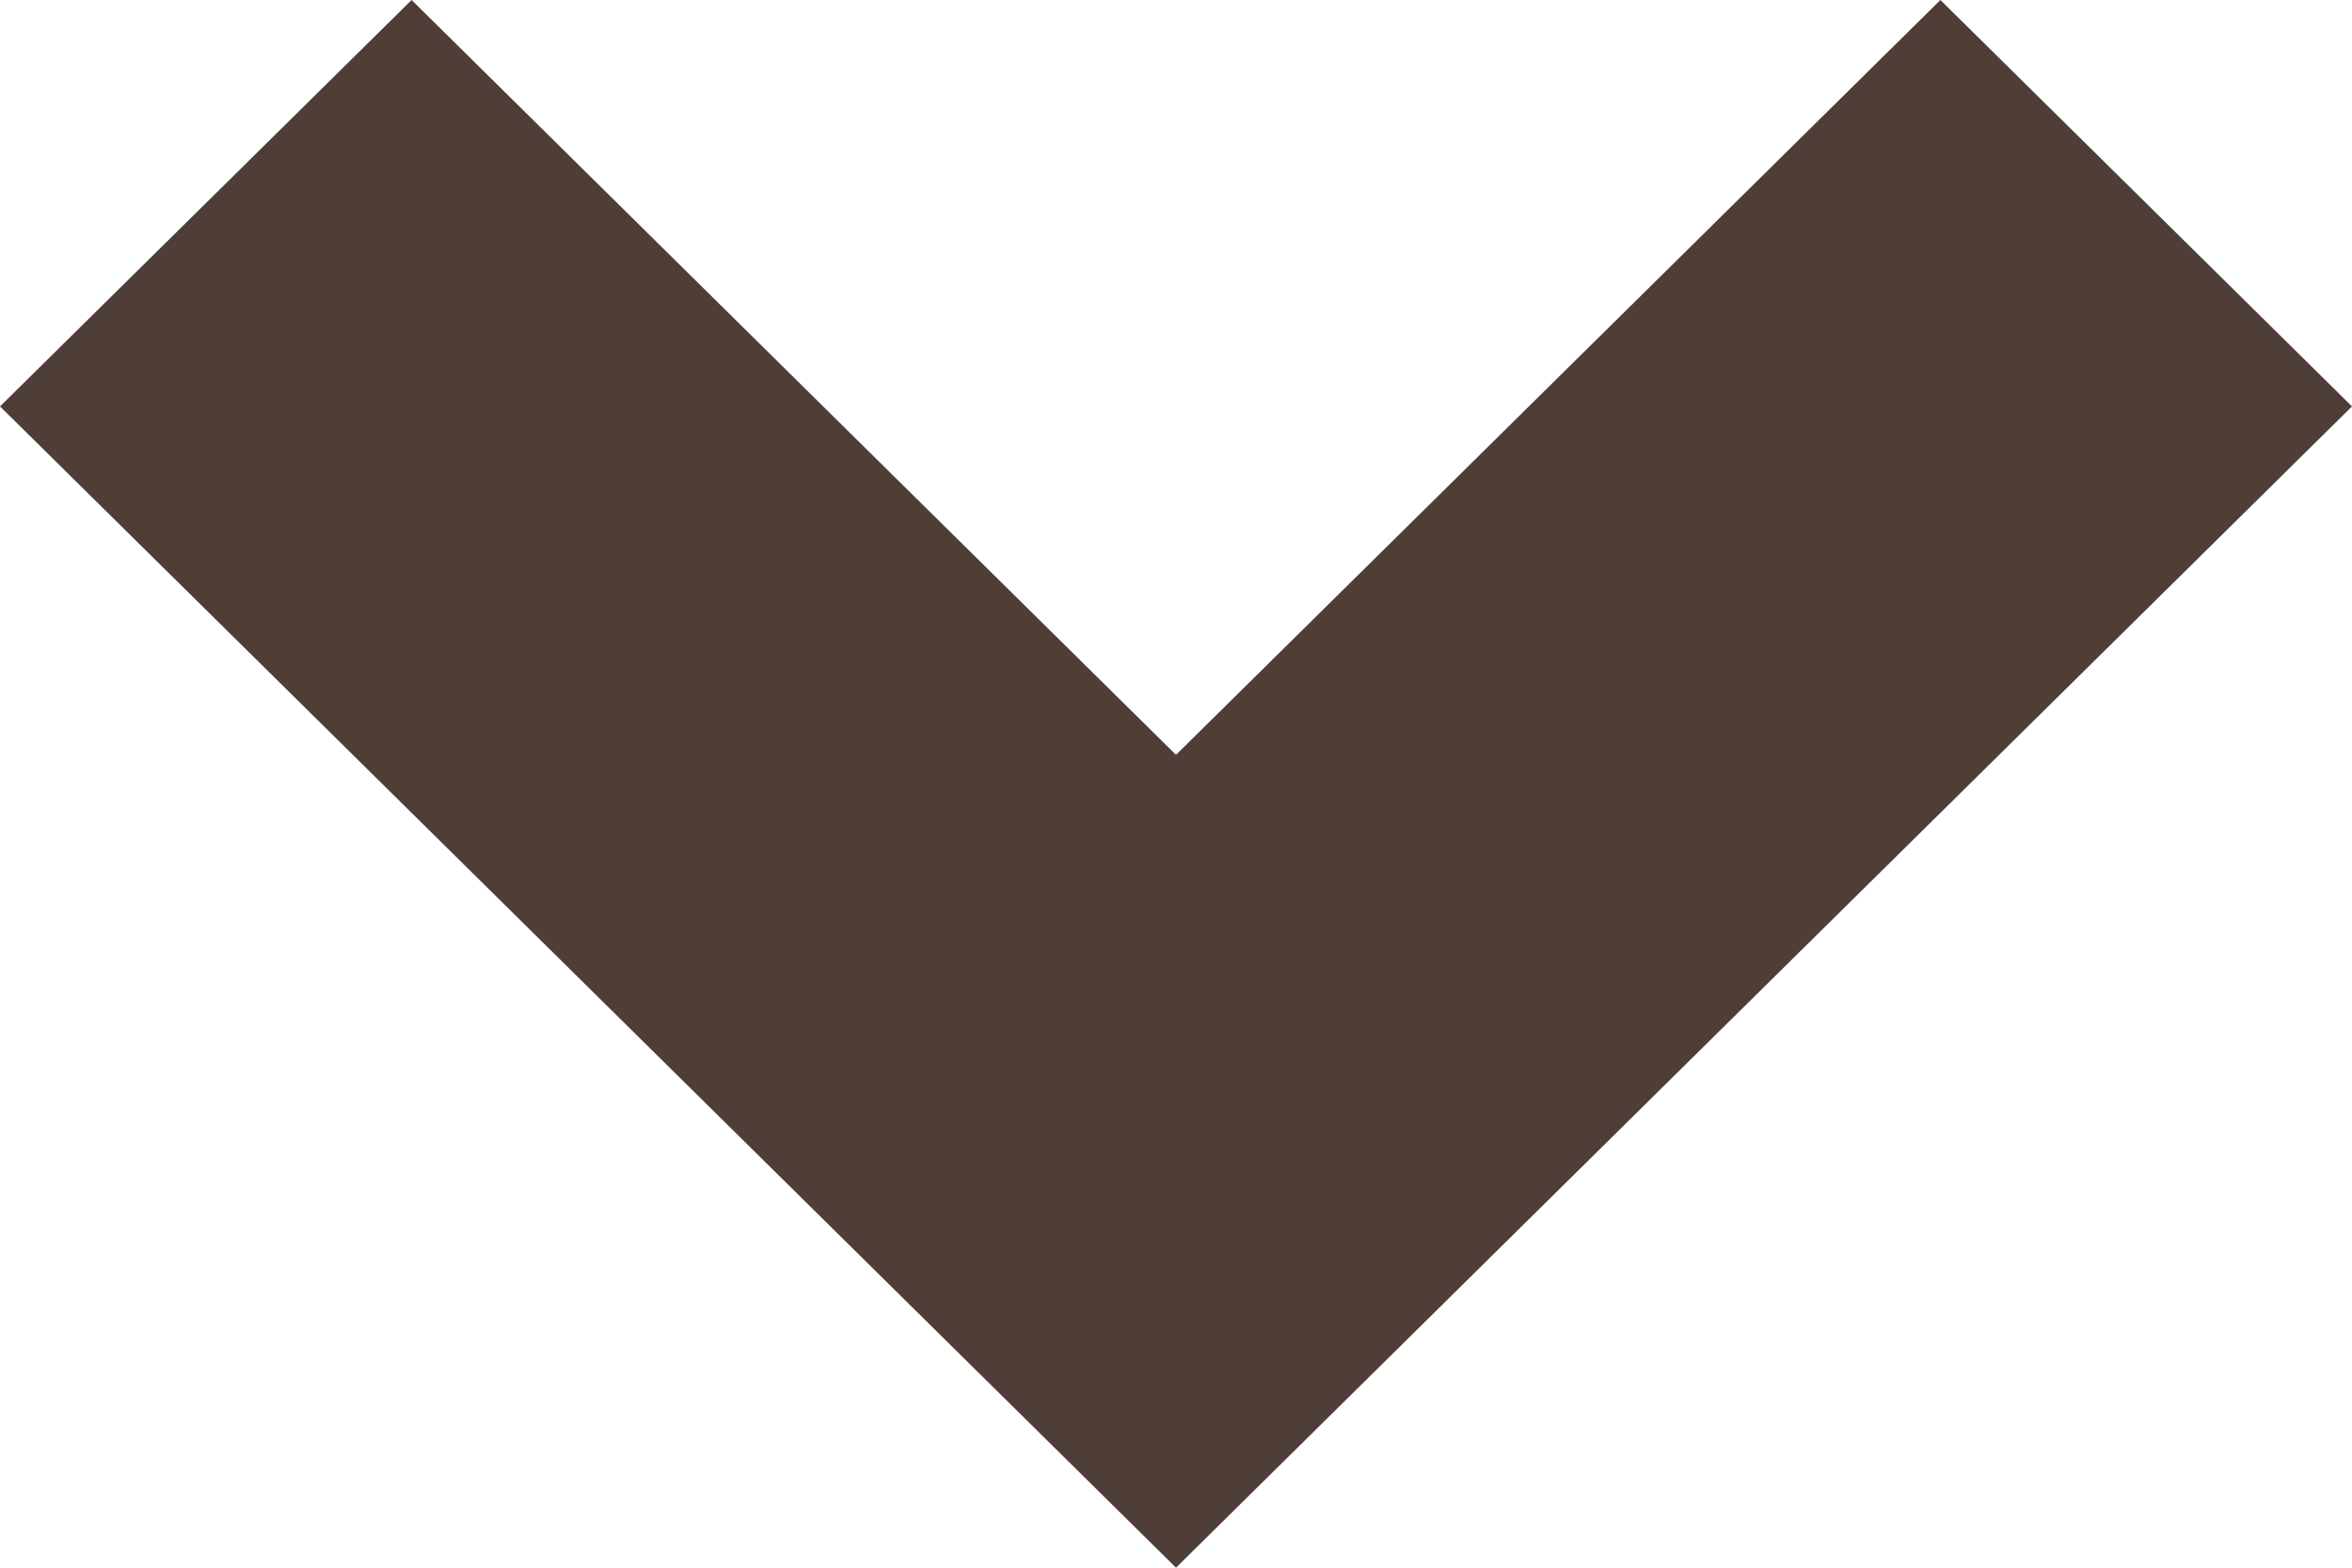
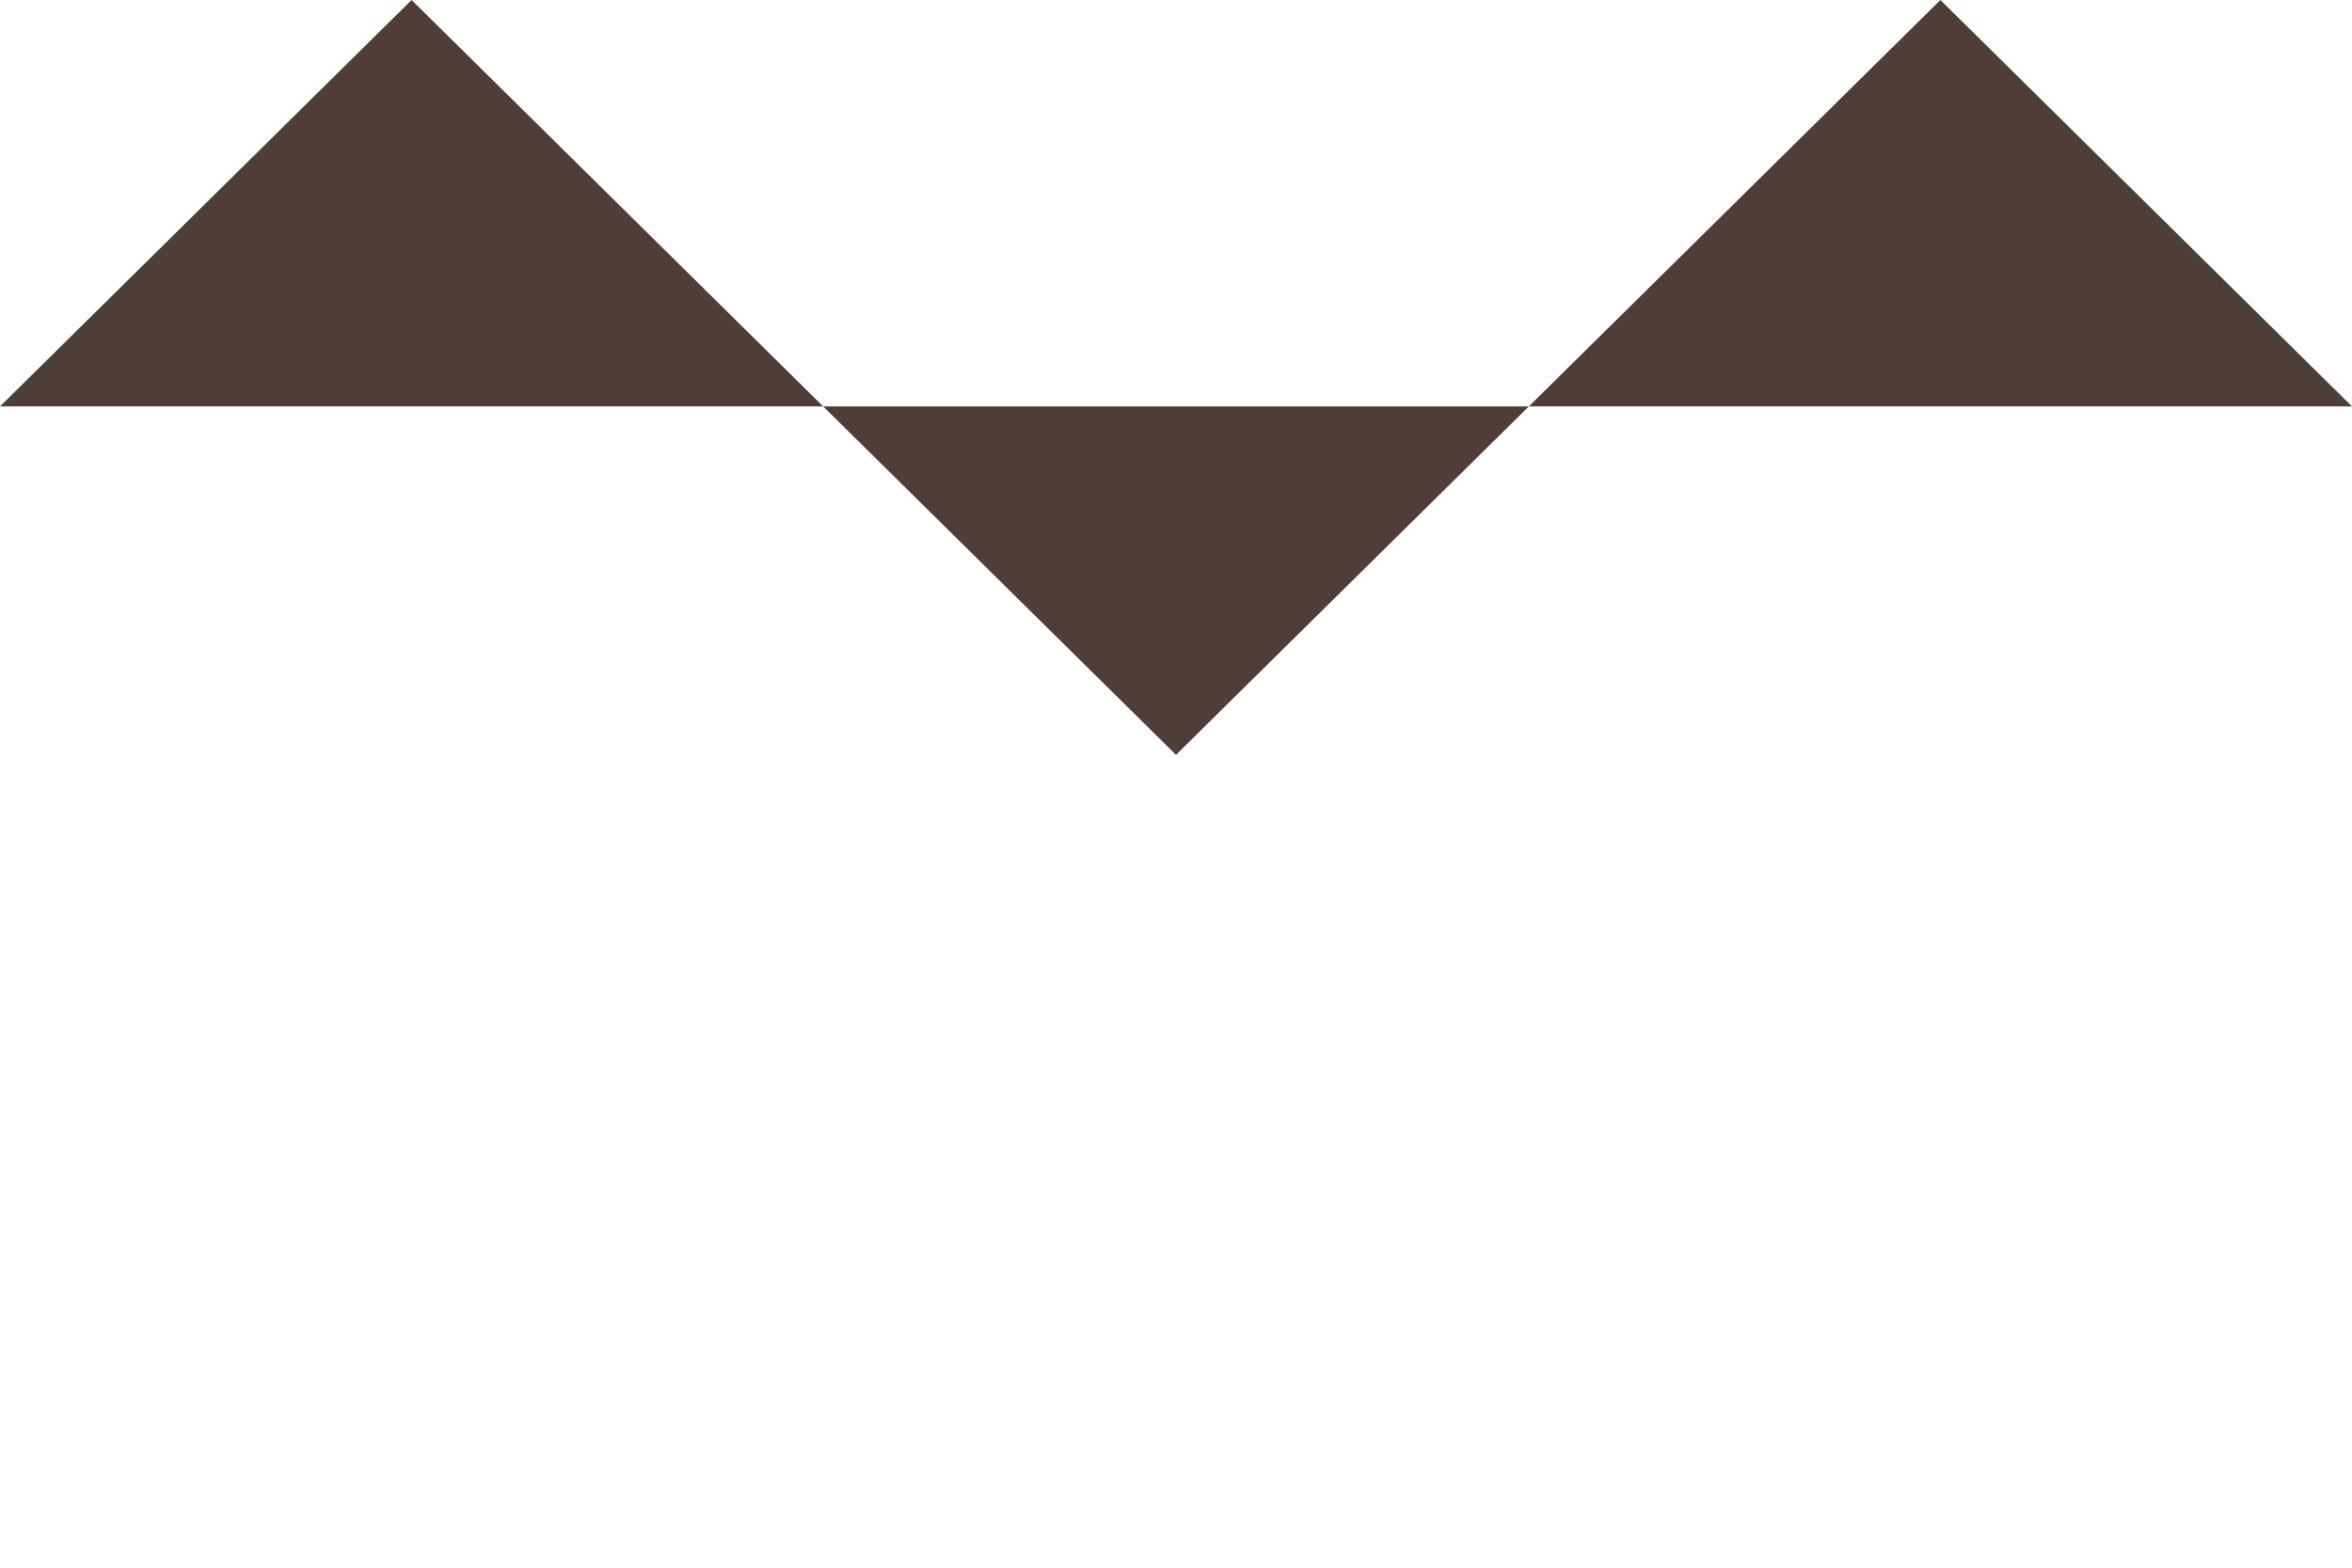
<svg xmlns="http://www.w3.org/2000/svg" width="12" height="8" viewBox="0 0 12 8" fill="none">
  <g id="arrow">
-     <path id="Path" d="M6 3.852L2.1 0L0 2.074L6 8L12 2.074L9.9 0L6 3.852Z" fill="#4f3e38" />
+     <path id="Path" d="M6 3.852L2.1 0L0 2.074L12 2.074L9.9 0L6 3.852Z" fill="#4f3e38" />
  </g>
</svg>